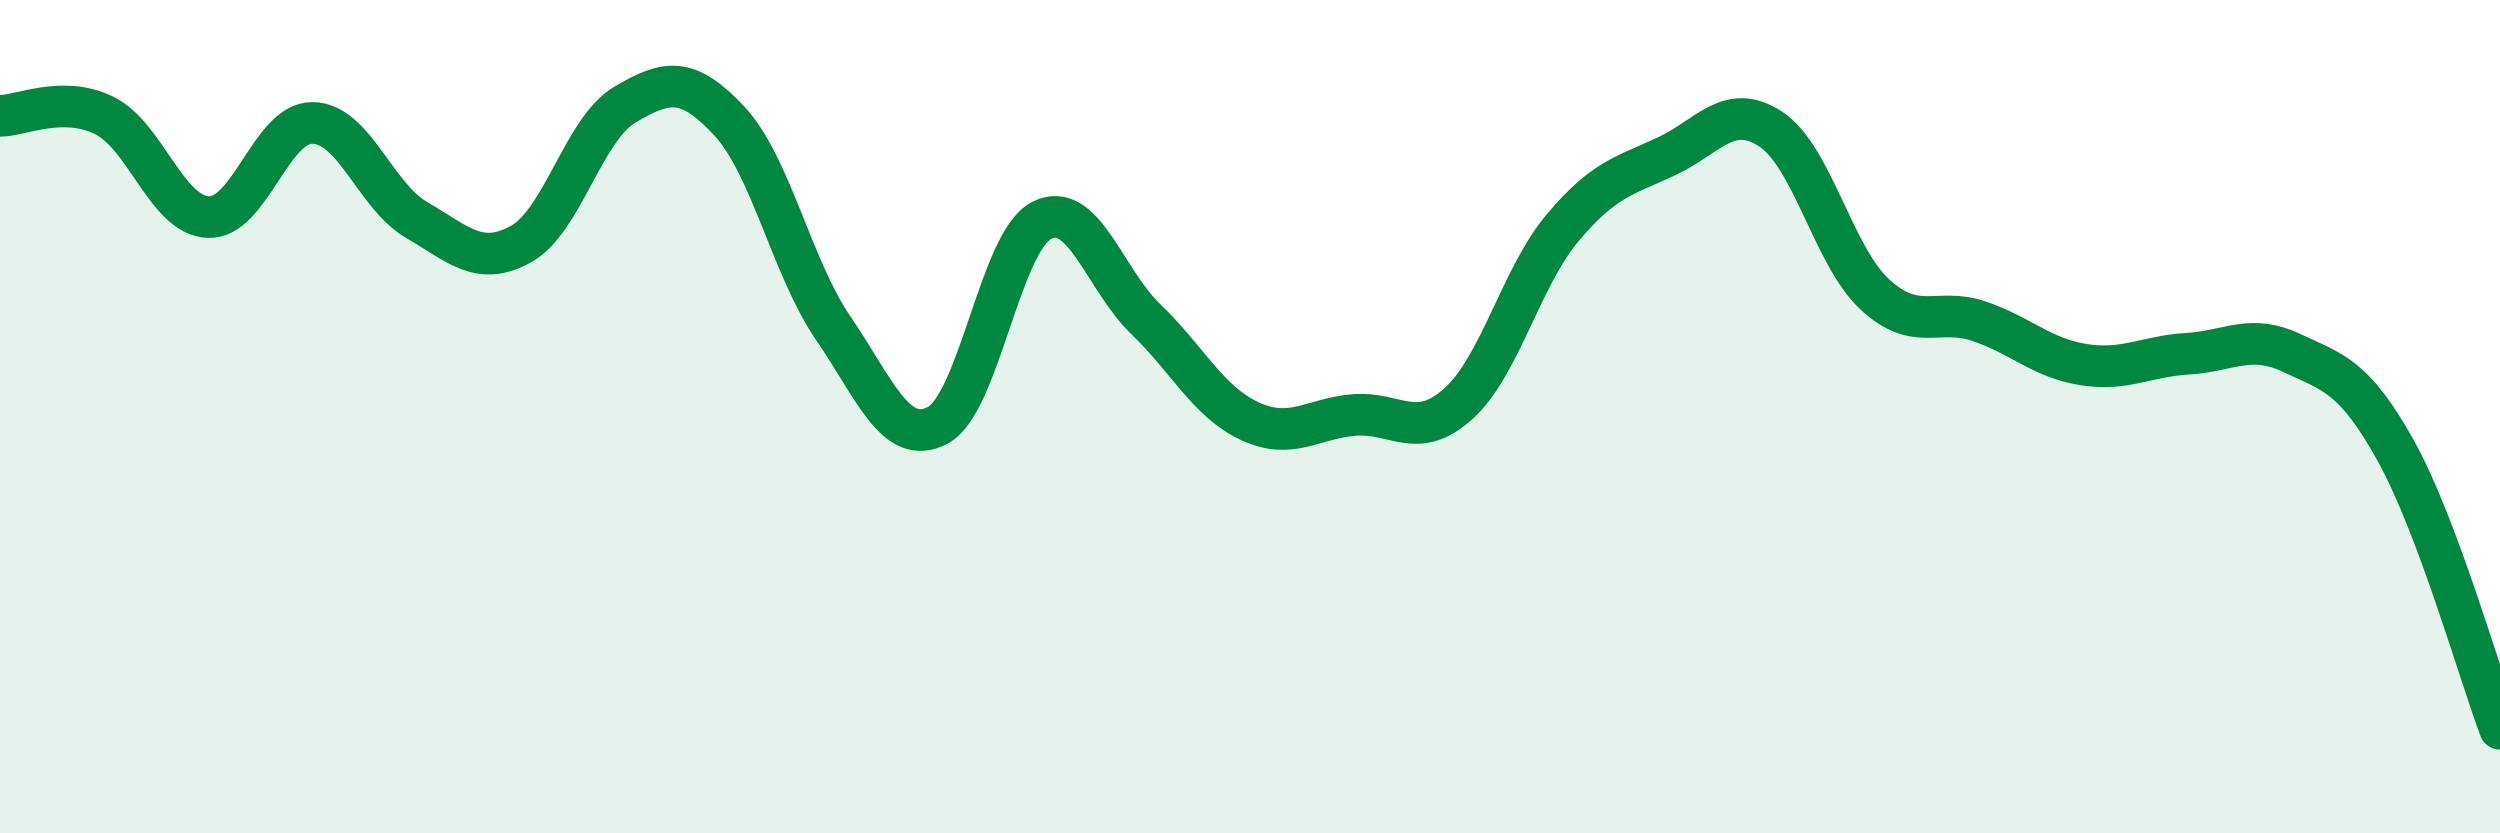
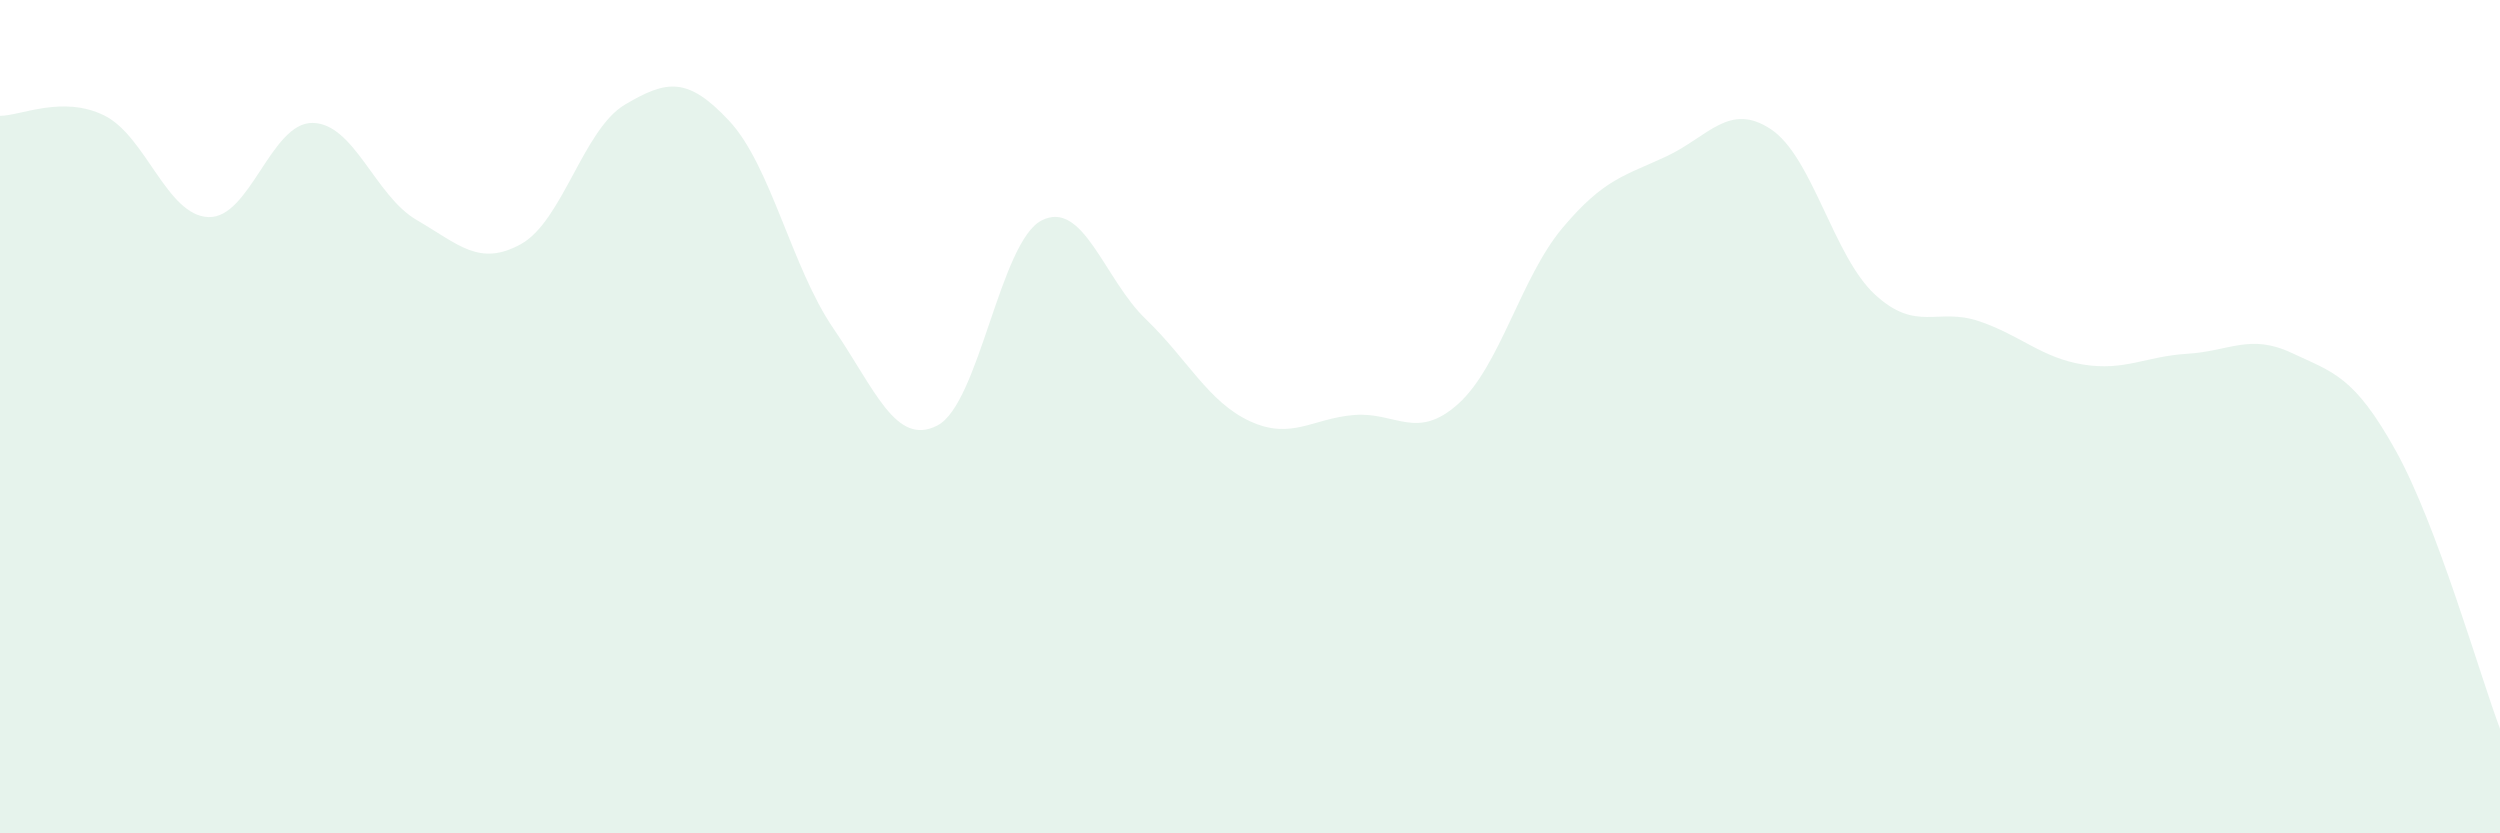
<svg xmlns="http://www.w3.org/2000/svg" width="60" height="20" viewBox="0 0 60 20">
  <path d="M 0,2.78 C 0.5,2.78 1.5,2.28 2.5,2.77 C 3.5,3.26 4,5.17 5,5.21 C 6,5.25 6.5,2.94 7.5,2.95 C 8.5,2.96 9,4.7 10,5.28 C 11,5.86 11.5,6.41 12.5,5.86 C 13.5,5.31 14,3.1 15,2.51 C 16,1.92 16.5,1.83 17.5,2.9 C 18.5,3.97 19,6.42 20,7.88 C 21,9.34 21.5,10.73 22.5,10.21 C 23.5,9.69 24,5.8 25,5.29 C 26,4.78 26.5,6.7 27.5,7.66 C 28.5,8.62 29,9.65 30,10.11 C 31,10.57 31.5,10.04 32.5,9.96 C 33.5,9.88 34,10.59 35,9.69 C 36,8.79 36.5,6.66 37.5,5.47 C 38.5,4.28 39,4.22 40,3.75 C 41,3.28 41.5,2.44 42.5,3.1 C 43.5,3.76 44,6.15 45,7.07 C 46,7.99 46.5,7.37 47.5,7.71 C 48.5,8.05 49,8.59 50,8.75 C 51,8.91 51.5,8.55 52.5,8.49 C 53.5,8.43 54,8 55,8.47 C 56,8.94 56.5,9.02 57.5,10.82 C 58.5,12.62 59.5,16.16 60,17.49L60 20L0 20Z" fill="#008740" opacity="0.1" stroke-linecap="round" stroke-linejoin="round" />
-   <path d="M 0,2.78 C 0.5,2.78 1.5,2.28 2.5,2.77 C 3.5,3.26 4,5.17 5,5.21 C 6,5.25 6.5,2.94 7.5,2.95 C 8.5,2.96 9,4.7 10,5.28 C 11,5.86 11.5,6.41 12.5,5.86 C 13.5,5.31 14,3.1 15,2.51 C 16,1.92 16.5,1.83 17.5,2.9 C 18.5,3.97 19,6.42 20,7.88 C 21,9.34 21.5,10.73 22.5,10.21 C 23.5,9.69 24,5.8 25,5.29 C 26,4.78 26.5,6.7 27.5,7.66 C 28.5,8.62 29,9.65 30,10.11 C 31,10.57 31.5,10.04 32.5,9.96 C 33.5,9.88 34,10.59 35,9.69 C 36,8.79 36.5,6.66 37.5,5.47 C 38.5,4.28 39,4.22 40,3.75 C 41,3.28 41.5,2.44 42.5,3.1 C 43.5,3.76 44,6.15 45,7.07 C 46,7.99 46.5,7.37 47.5,7.71 C 48.5,8.05 49,8.59 50,8.75 C 51,8.91 51.5,8.55 52.5,8.49 C 53.5,8.43 54,8 55,8.47 C 56,8.94 56.5,9.02 57.5,10.82 C 58.5,12.62 59.5,16.16 60,17.49" stroke="#008740" stroke-width="1" fill="none" stroke-linecap="round" stroke-linejoin="round" />
</svg>